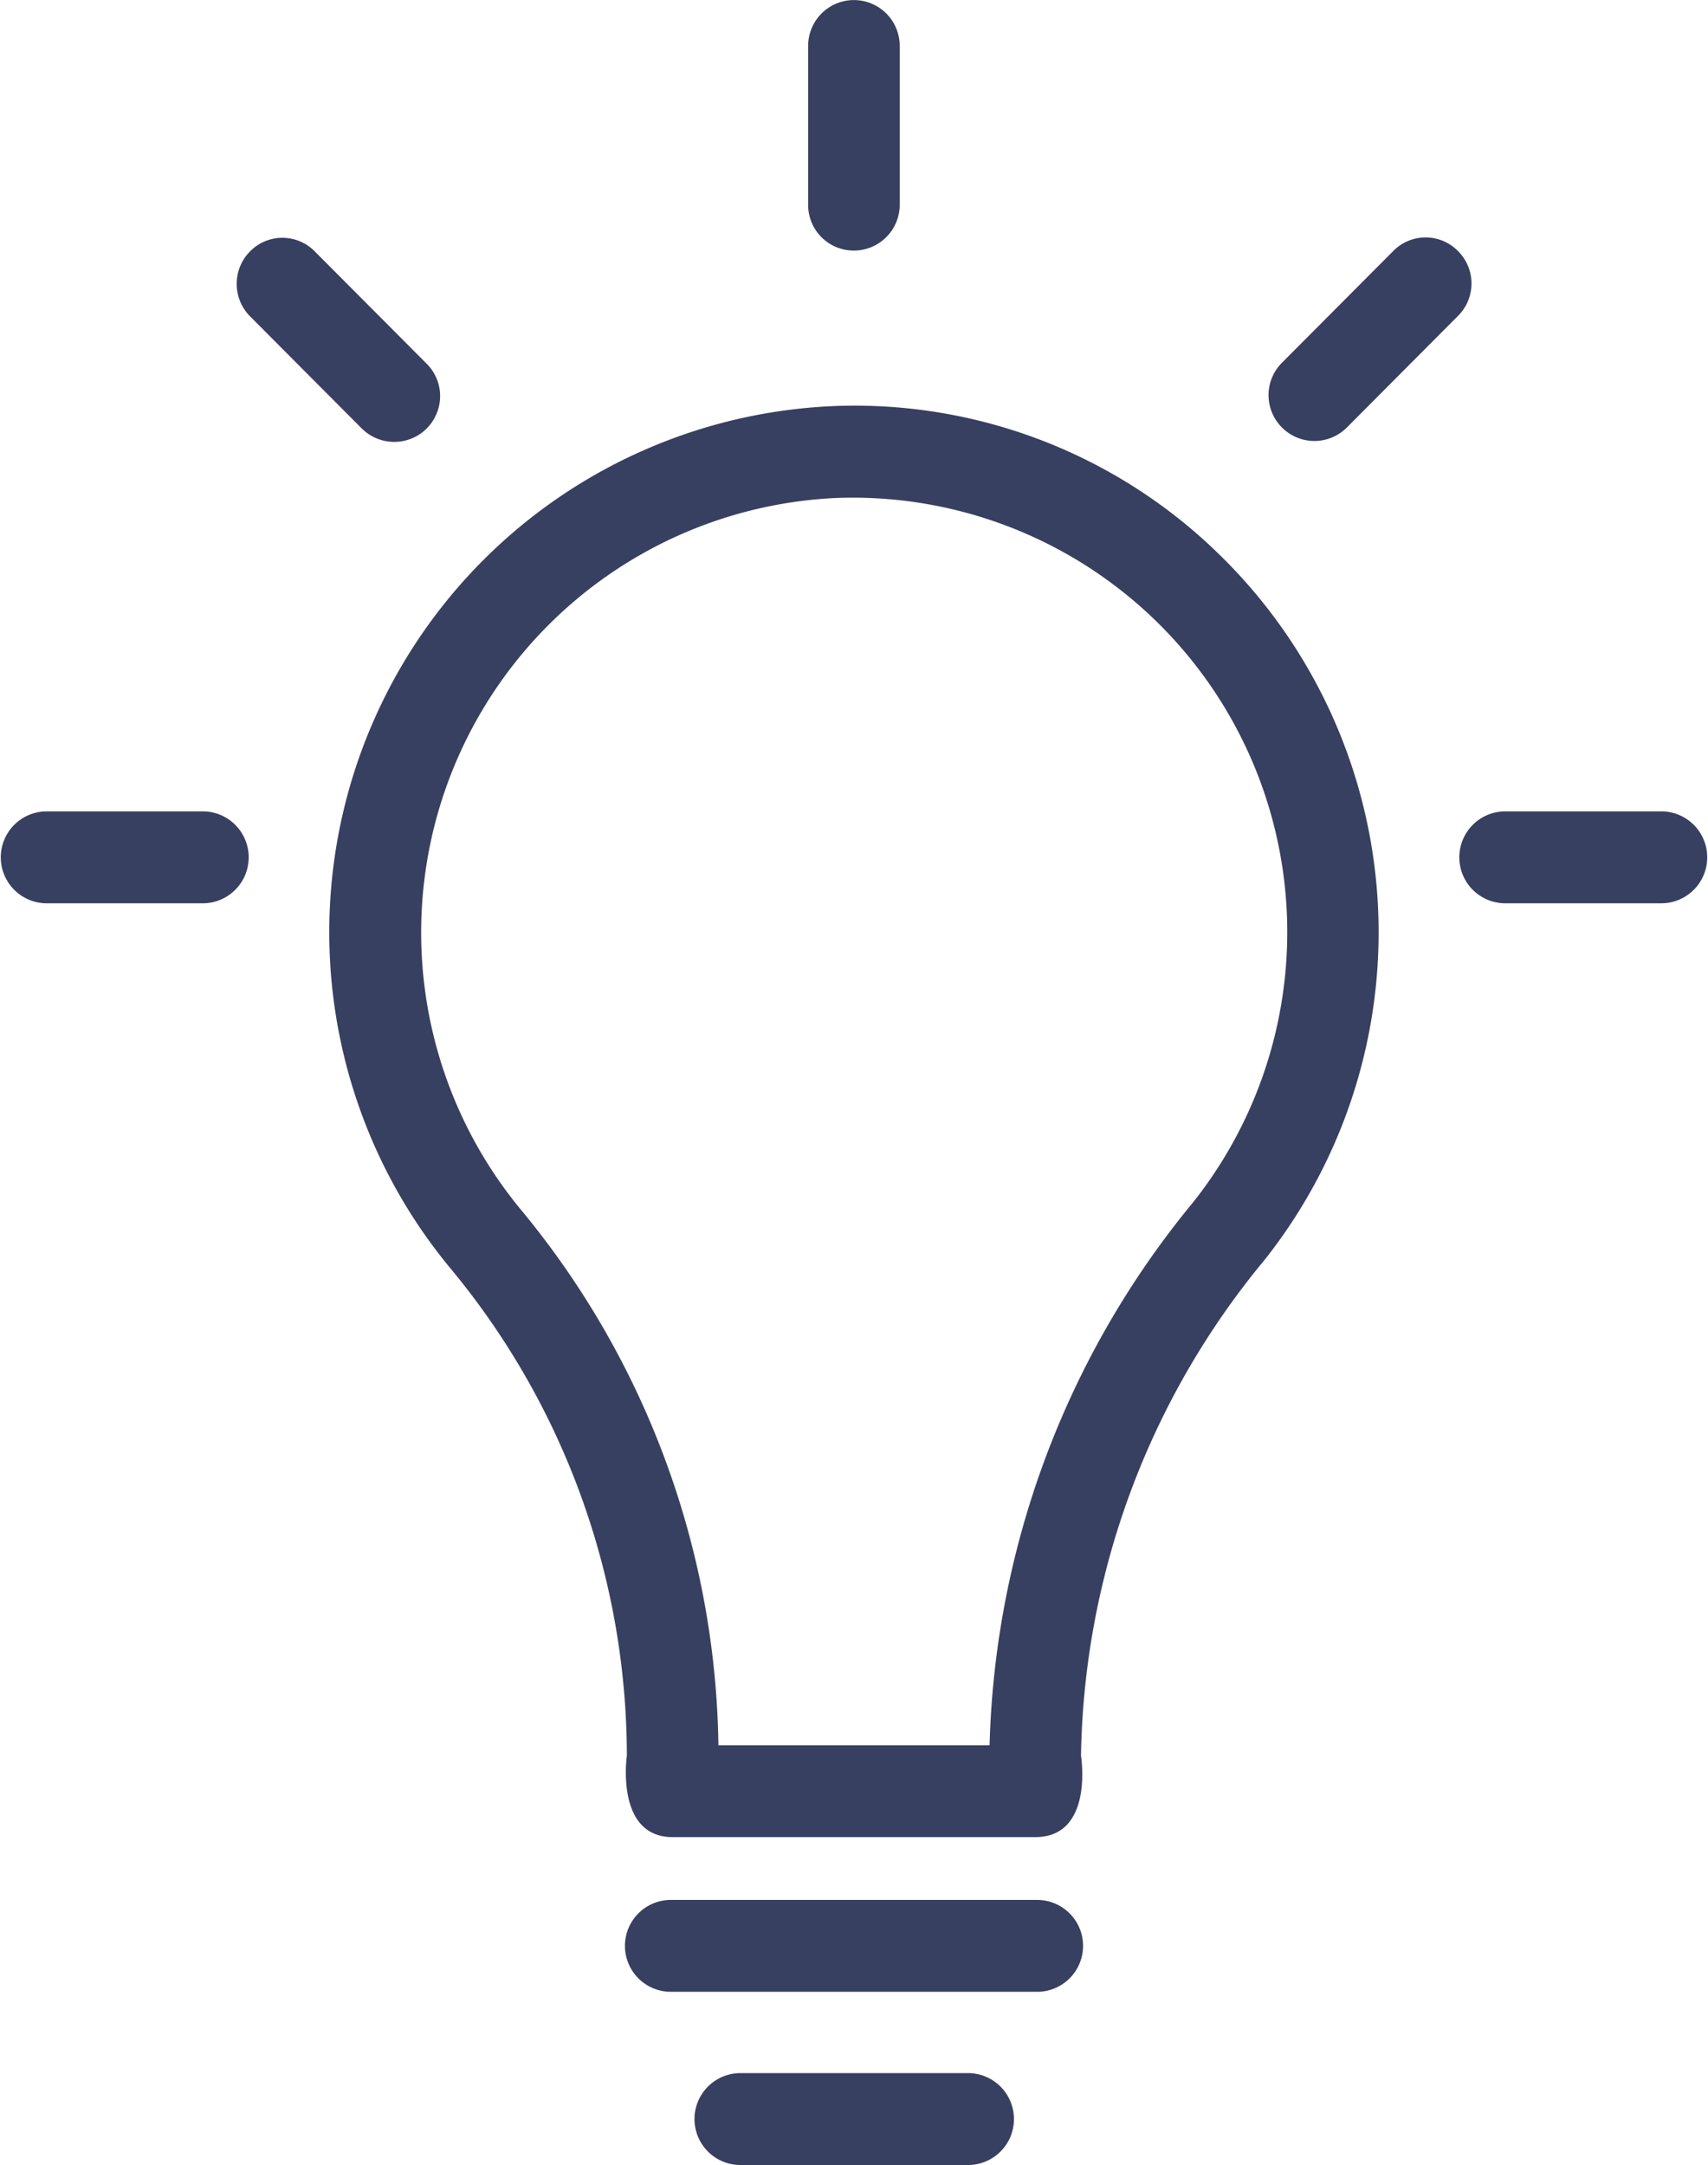
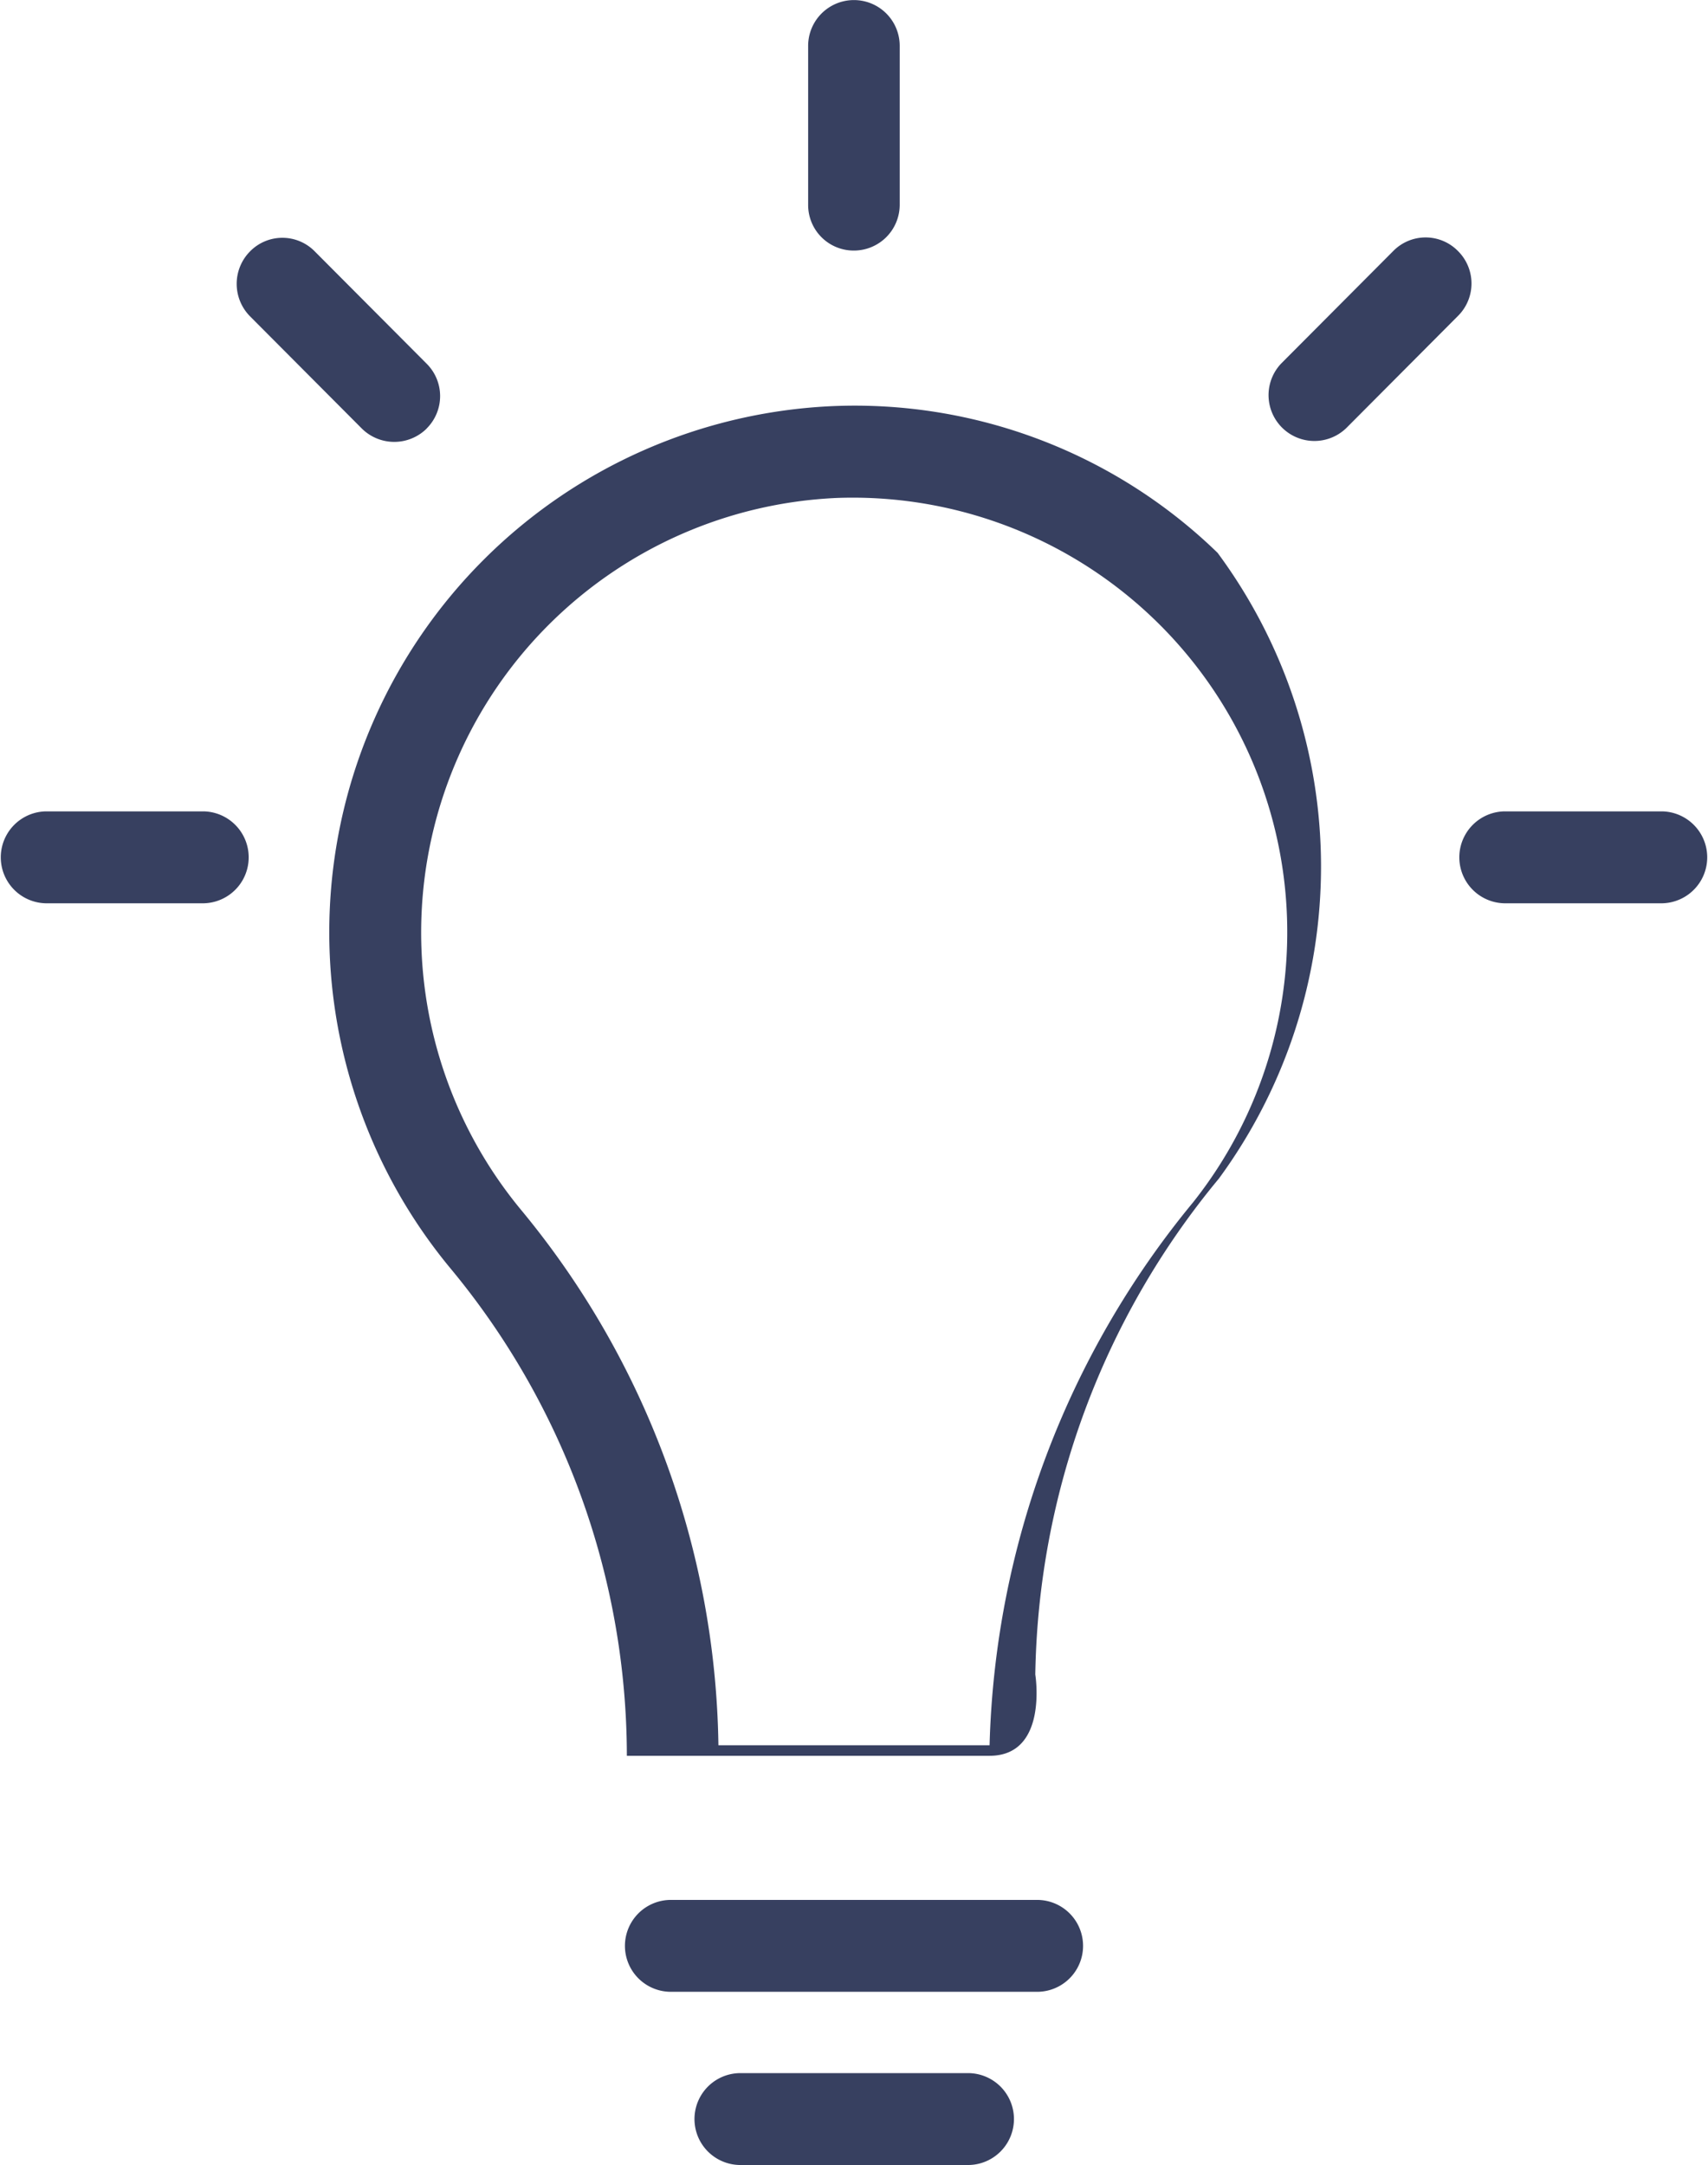
<svg xmlns="http://www.w3.org/2000/svg" width="71" height="90" viewBox="0 0 71 90">
  <defs>
    <style>
      .cls-1 {
        fill: #374060;
        fill-rule: evenodd;
      }
    </style>
  </defs>
-   <path id="icon_bulb" class="cls-1" d="M548.615,963.982a21.653,21.653,0,0,0-15.993-6.1,21.894,21.894,0,0,0-15.884,35.86,31.784,31.784,0,0,1,7.32,20.247s-0.494,3.38,1.9,3.38h15.078c2.452,0,1.9-3.38,1.9-3.38a33.1,33.1,0,0,1,7.631-20.614A21.933,21.933,0,0,0,548.615,963.982Zm-1.025,27.006a36.989,36.989,0,0,0-8.454,22.562H527.864a35.672,35.672,0,0,0-8.2-22.25,18.083,18.083,0,0,1,13.12-29.6A18.064,18.064,0,0,1,547.59,990.988Zm11.016-39.553a1.884,1.884,0,0,0-2.69,0l-4.648,4.666a1.906,1.906,0,0,0,2.69,2.7l4.648-4.667A1.9,1.9,0,0,0,558.606,951.435Zm-17.494,68.545H525.888a1.91,1.91,0,0,0,0,3.82h15.224A1.91,1.91,0,0,0,541.112,1019.98Zm-2.873,7.2h-9.46a1.91,1.91,0,0,0,0,3.82h9.46A1.91,1.91,0,0,0,538.239,1027.18ZM533.5,951.416a1.905,1.905,0,0,0,1.9-1.91v-6.6a1.9,1.9,0,1,0-3.806,0v6.6A1.894,1.894,0,0,0,533.5,951.416Zm-17.768,7.4a1.9,1.9,0,0,0,0-2.7l-4.648-4.666a1.884,1.884,0,0,0-2.69,0,1.919,1.919,0,0,0,0,2.7l4.648,4.666A1.916,1.916,0,0,0,515.732,958.82ZM567.1,974.729h-6.57a1.911,1.911,0,0,0,0,3.821h6.57A1.911,1.911,0,0,0,567.1,974.729Zm-60.625,0H499.9a1.911,1.911,0,0,0,0,3.821h6.569A1.911,1.911,0,0,0,506.472,974.729Z" transform="translate(-498 -941)" />
+   <path id="icon_bulb" class="cls-1" d="M548.615,963.982a21.653,21.653,0,0,0-15.993-6.1,21.894,21.894,0,0,0-15.884,35.86,31.784,31.784,0,0,1,7.32,20.247h15.078c2.452,0,1.9-3.38,1.9-3.38a33.1,33.1,0,0,1,7.631-20.614A21.933,21.933,0,0,0,548.615,963.982Zm-1.025,27.006a36.989,36.989,0,0,0-8.454,22.562H527.864a35.672,35.672,0,0,0-8.2-22.25,18.083,18.083,0,0,1,13.12-29.6A18.064,18.064,0,0,1,547.59,990.988Zm11.016-39.553a1.884,1.884,0,0,0-2.69,0l-4.648,4.666a1.906,1.906,0,0,0,2.69,2.7l4.648-4.667A1.9,1.9,0,0,0,558.606,951.435Zm-17.494,68.545H525.888a1.91,1.91,0,0,0,0,3.82h15.224A1.91,1.91,0,0,0,541.112,1019.98Zm-2.873,7.2h-9.46a1.91,1.91,0,0,0,0,3.82h9.46A1.91,1.91,0,0,0,538.239,1027.18ZM533.5,951.416a1.905,1.905,0,0,0,1.9-1.91v-6.6a1.9,1.9,0,1,0-3.806,0v6.6A1.894,1.894,0,0,0,533.5,951.416Zm-17.768,7.4a1.9,1.9,0,0,0,0-2.7l-4.648-4.666a1.884,1.884,0,0,0-2.69,0,1.919,1.919,0,0,0,0,2.7l4.648,4.666A1.916,1.916,0,0,0,515.732,958.82ZM567.1,974.729h-6.57a1.911,1.911,0,0,0,0,3.821h6.57A1.911,1.911,0,0,0,567.1,974.729Zm-60.625,0H499.9a1.911,1.911,0,0,0,0,3.821h6.569A1.911,1.911,0,0,0,506.472,974.729Z" transform="translate(-498 -941)" />
</svg>